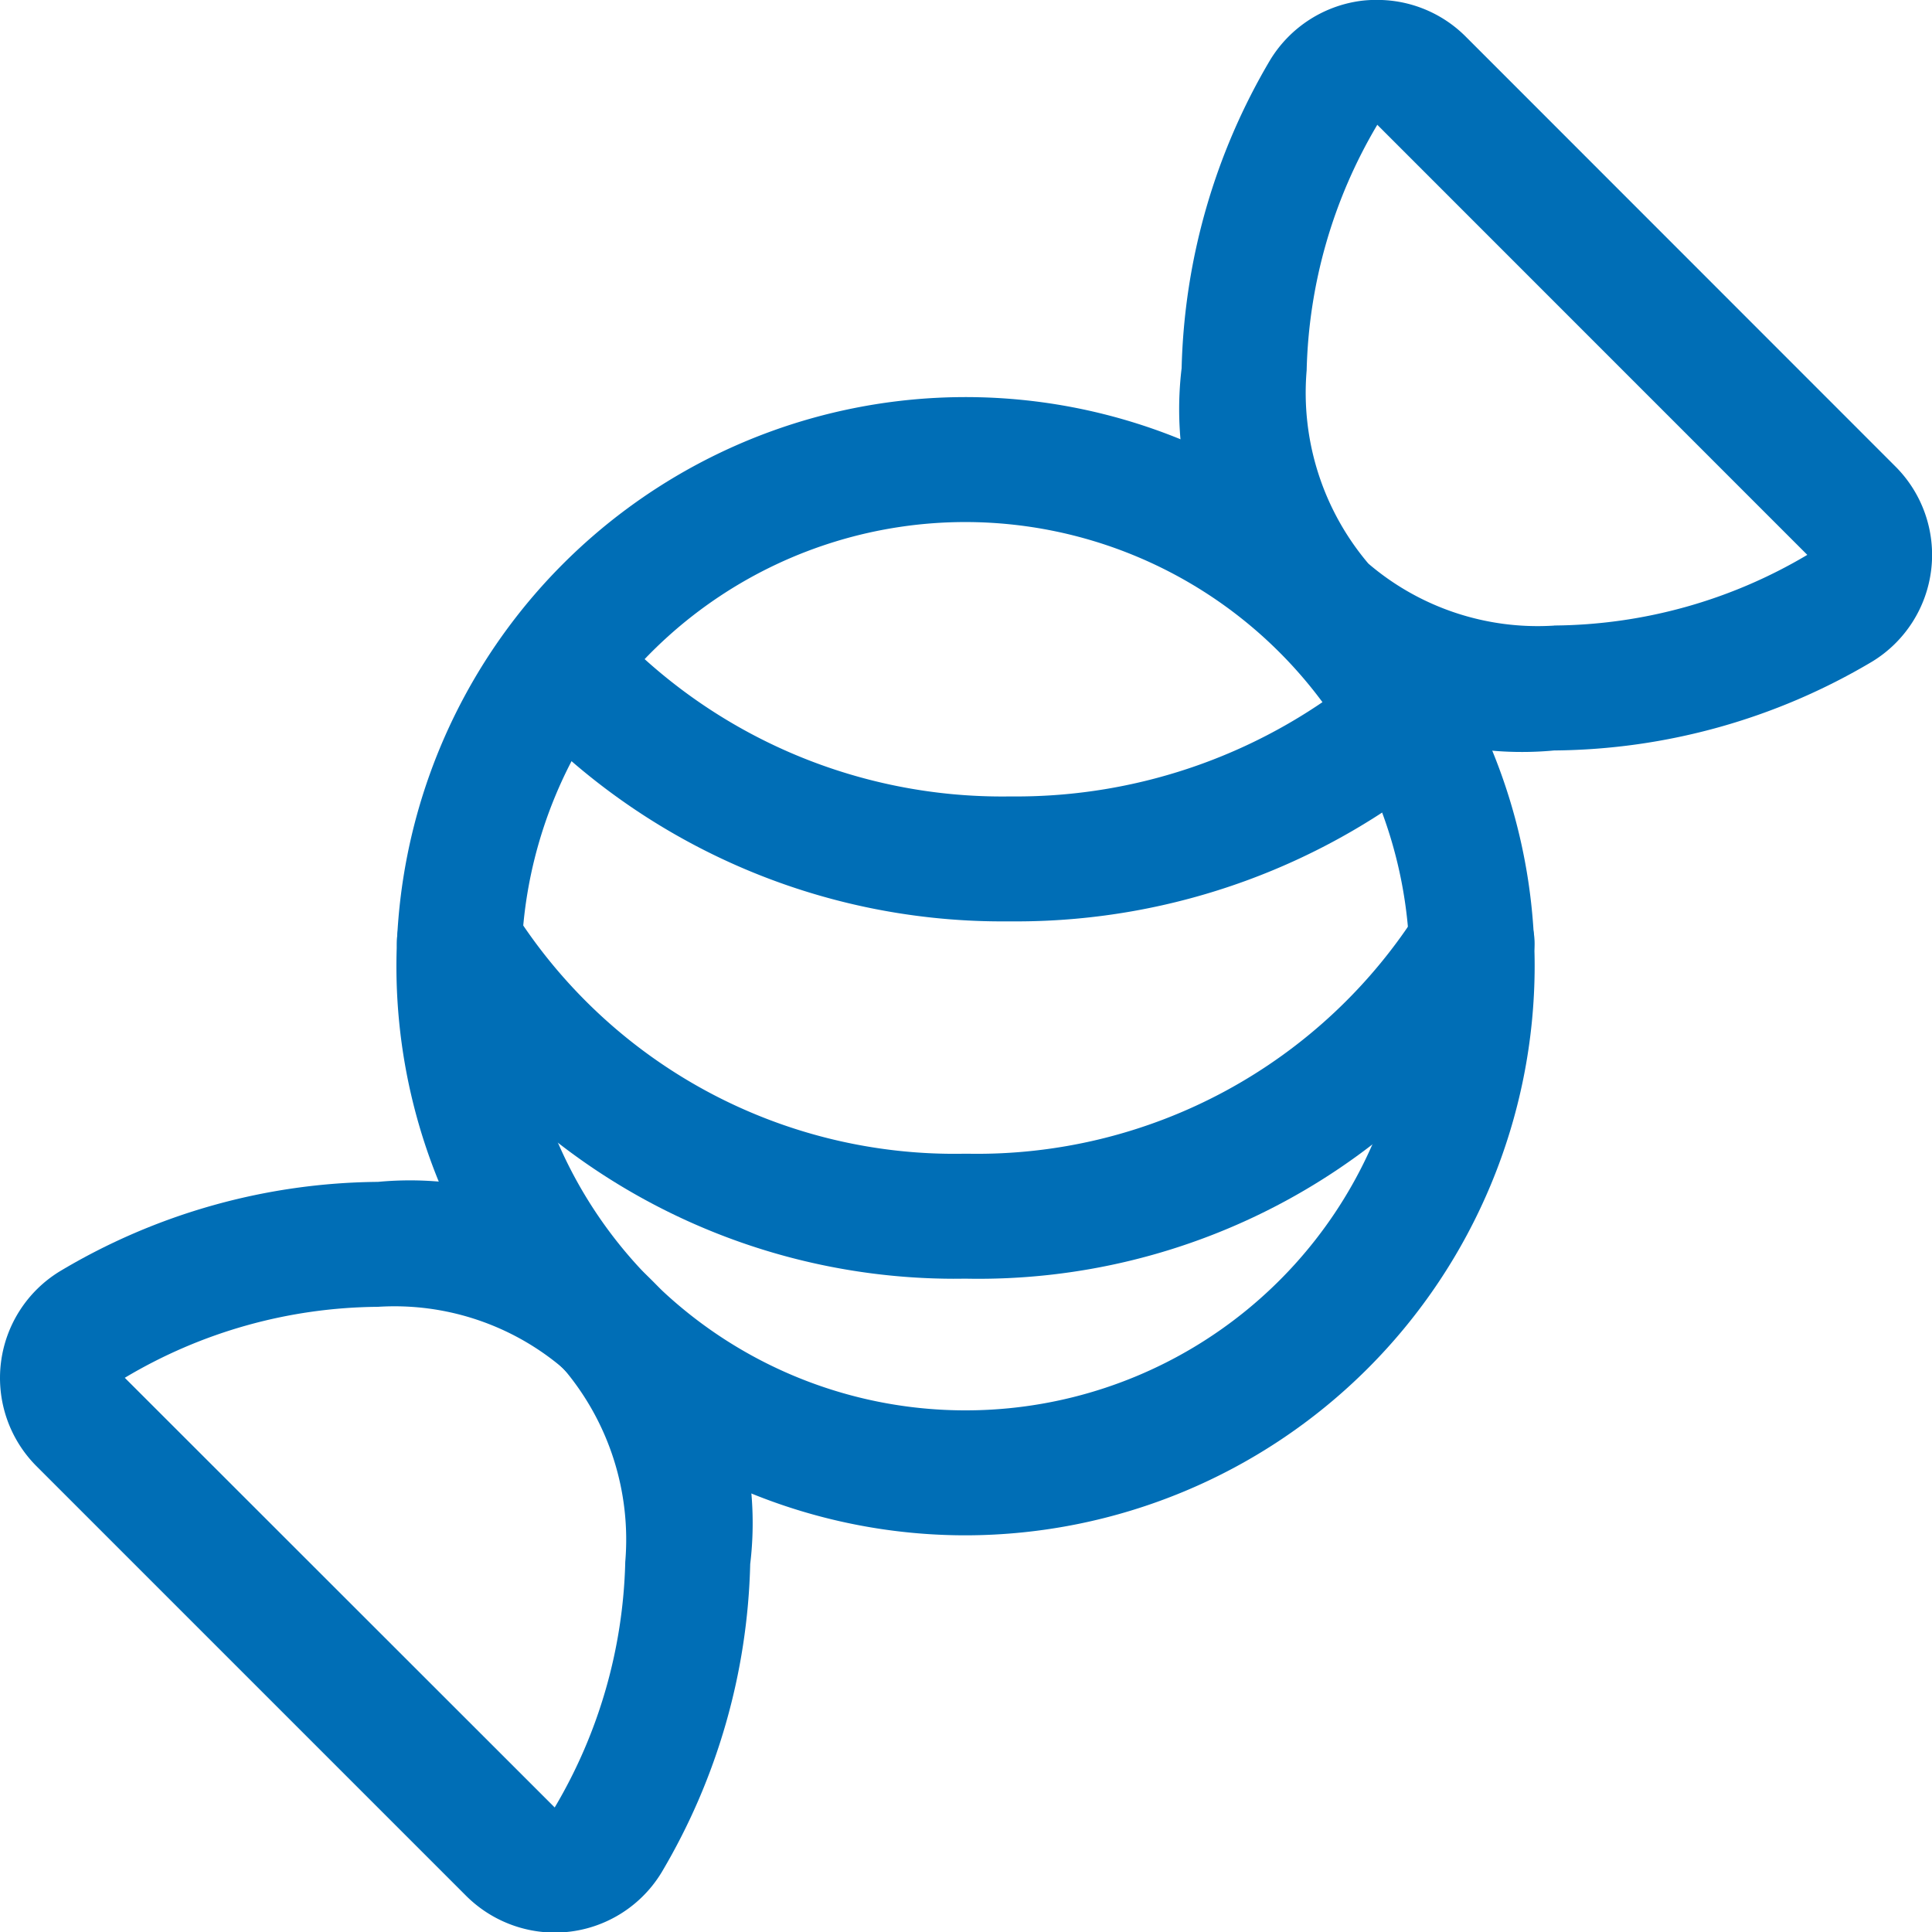
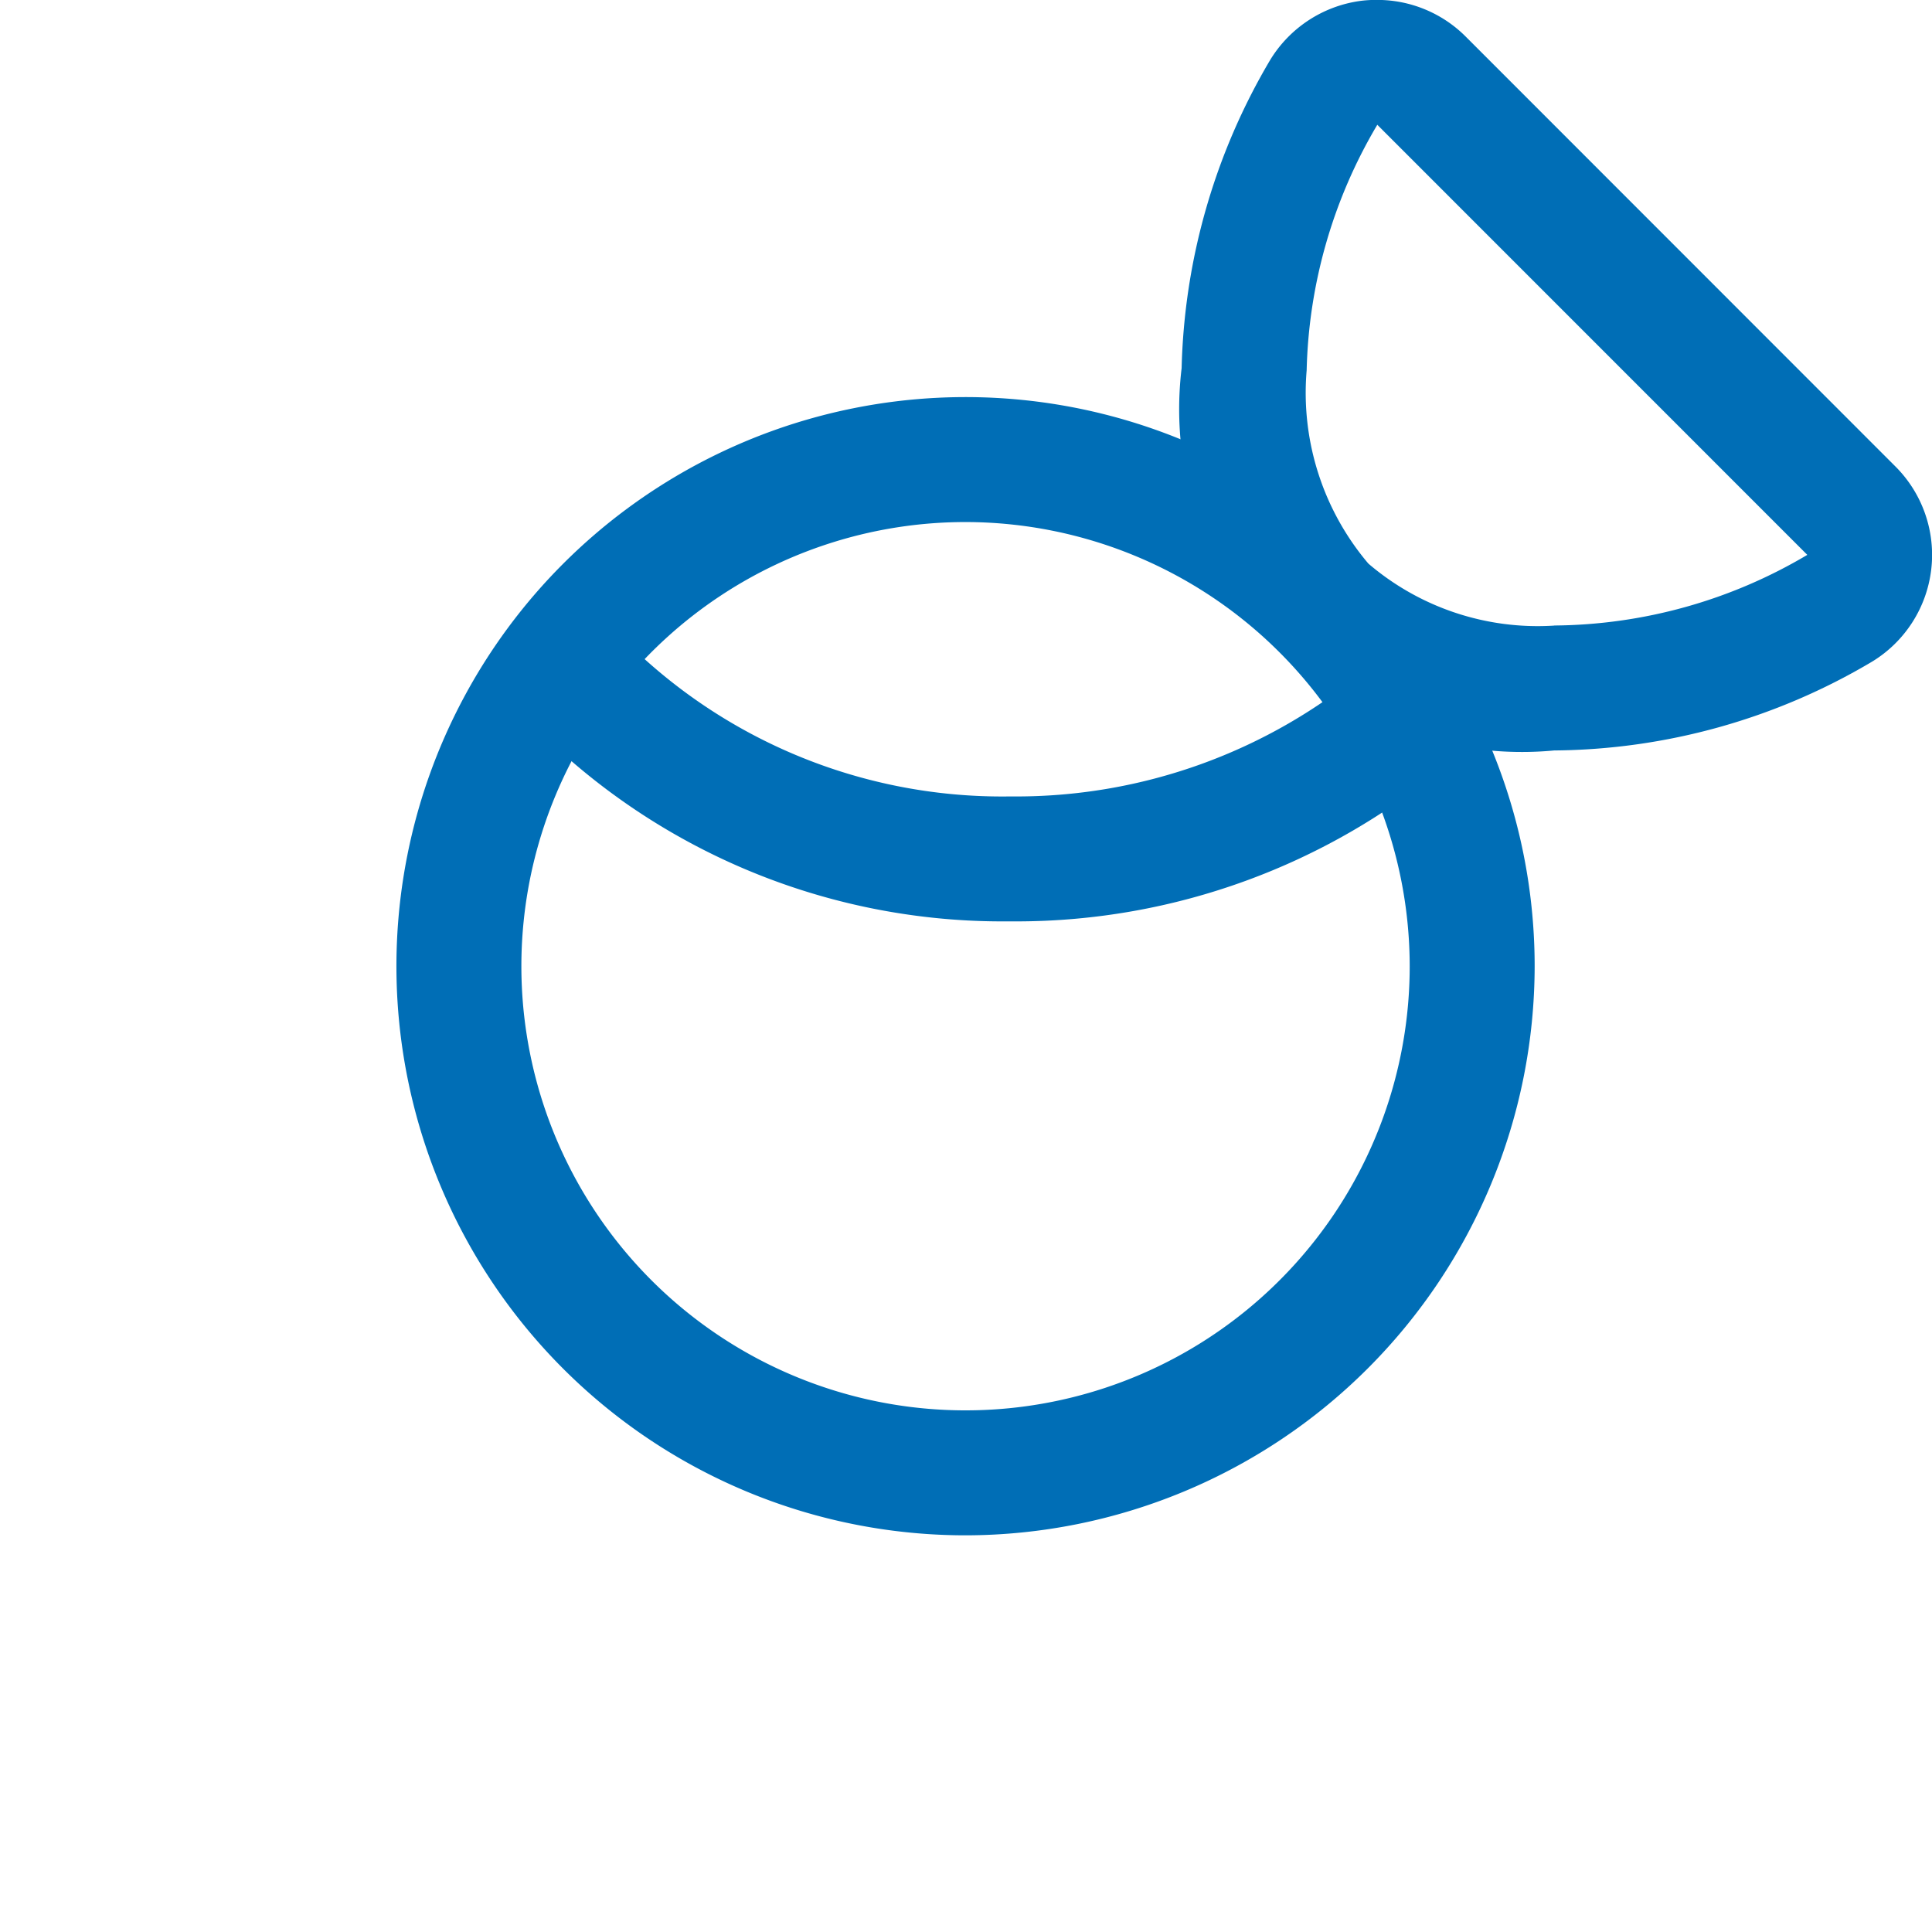
<svg xmlns="http://www.w3.org/2000/svg" width="23.193" height="23.197" viewBox="0 0 23.193 23.197">
  <g id="Food-Drinks_Cake-Candies_candy" data-name="Food-Drinks / Cake-Candies / candy" transform="translate(-576.377 -766.401)">
    <g id="Group_59" data-name="Group 59">
      <g id="Regular_59" data-name="Regular 59">
        <path id="Oval_16" data-name="Oval 16" d="M587.973,784.832A6.832,6.832,0,1,1,594.8,778,6.84,6.84,0,0,1,587.973,784.832Zm0-12.164A5.332,5.332,0,1,0,593.3,778,5.338,5.338,0,0,0,587.973,772.668Z" fill="#006eb6" />
        <path id="Shape_339" data-name="Shape 339" d="M588.407,777.462a7.913,7.913,0,0,1-5.862-2.6.75.75,0,0,1,1.111-1.007,6.41,6.41,0,0,0,4.844,2.107h.018a6.538,6.538,0,0,0,4.267-1.535.75.75,0,0,1,.966,1.148,8.041,8.041,0,0,1-5.173,1.887Z" fill="#006eb6" />
-         <path id="Shape_340" data-name="Shape 340" d="M587.822,781.752a7.767,7.767,0,0,1-6.567-3.647.75.75,0,0,1,1.274-.792,6.259,6.259,0,0,0,5.428,2.938h.033a6.269,6.269,0,0,0,5.429-2.939.75.75,0,0,1,1.273.793,7.738,7.738,0,0,1-6.719,3.646Z" fill="#006eb6" />
        <path id="Shape_341" data-name="Shape 341" d="M592.91,766.4h0a1.5,1.5,0,0,1,1.057.435L599.13,772a1.5,1.5,0,0,1-.278,2.343,7.582,7.582,0,0,1-3.818,1.067,4.115,4.115,0,0,1-4.472-4.589,7.622,7.622,0,0,1,1.063-3.7,1.507,1.507,0,0,1,1.106-.712A1.485,1.485,0,0,1,592.91,766.4Zm2.125,7.51a6.036,6.036,0,0,0,3.038-.848l-5.162-5.163h0a6.054,6.054,0,0,0-.848,2.947,3.171,3.171,0,0,0,.741,2.321A3.127,3.127,0,0,0,595.035,773.911Z" fill="#006eb6" />
-         <path id="Shape_342" data-name="Shape 342" d="M580.914,780.589a4.114,4.114,0,0,1,4.469,4.588,7.609,7.609,0,0,1-1.063,3.7,1.5,1.5,0,0,1-1.284.724,1.511,1.511,0,0,1-1.061-.439L576.813,784a1.5,1.5,0,0,1,.28-2.336A7.557,7.557,0,0,1,580.914,780.589Zm2.122,7.51a6.059,6.059,0,0,0,.847-2.948,3.171,3.171,0,0,0-.742-2.32,3.123,3.123,0,0,0-2.228-.742,6.011,6.011,0,0,0-3.038.852Z" fill="#006eb6" />
      </g>
    </g>
  </g>
</svg>